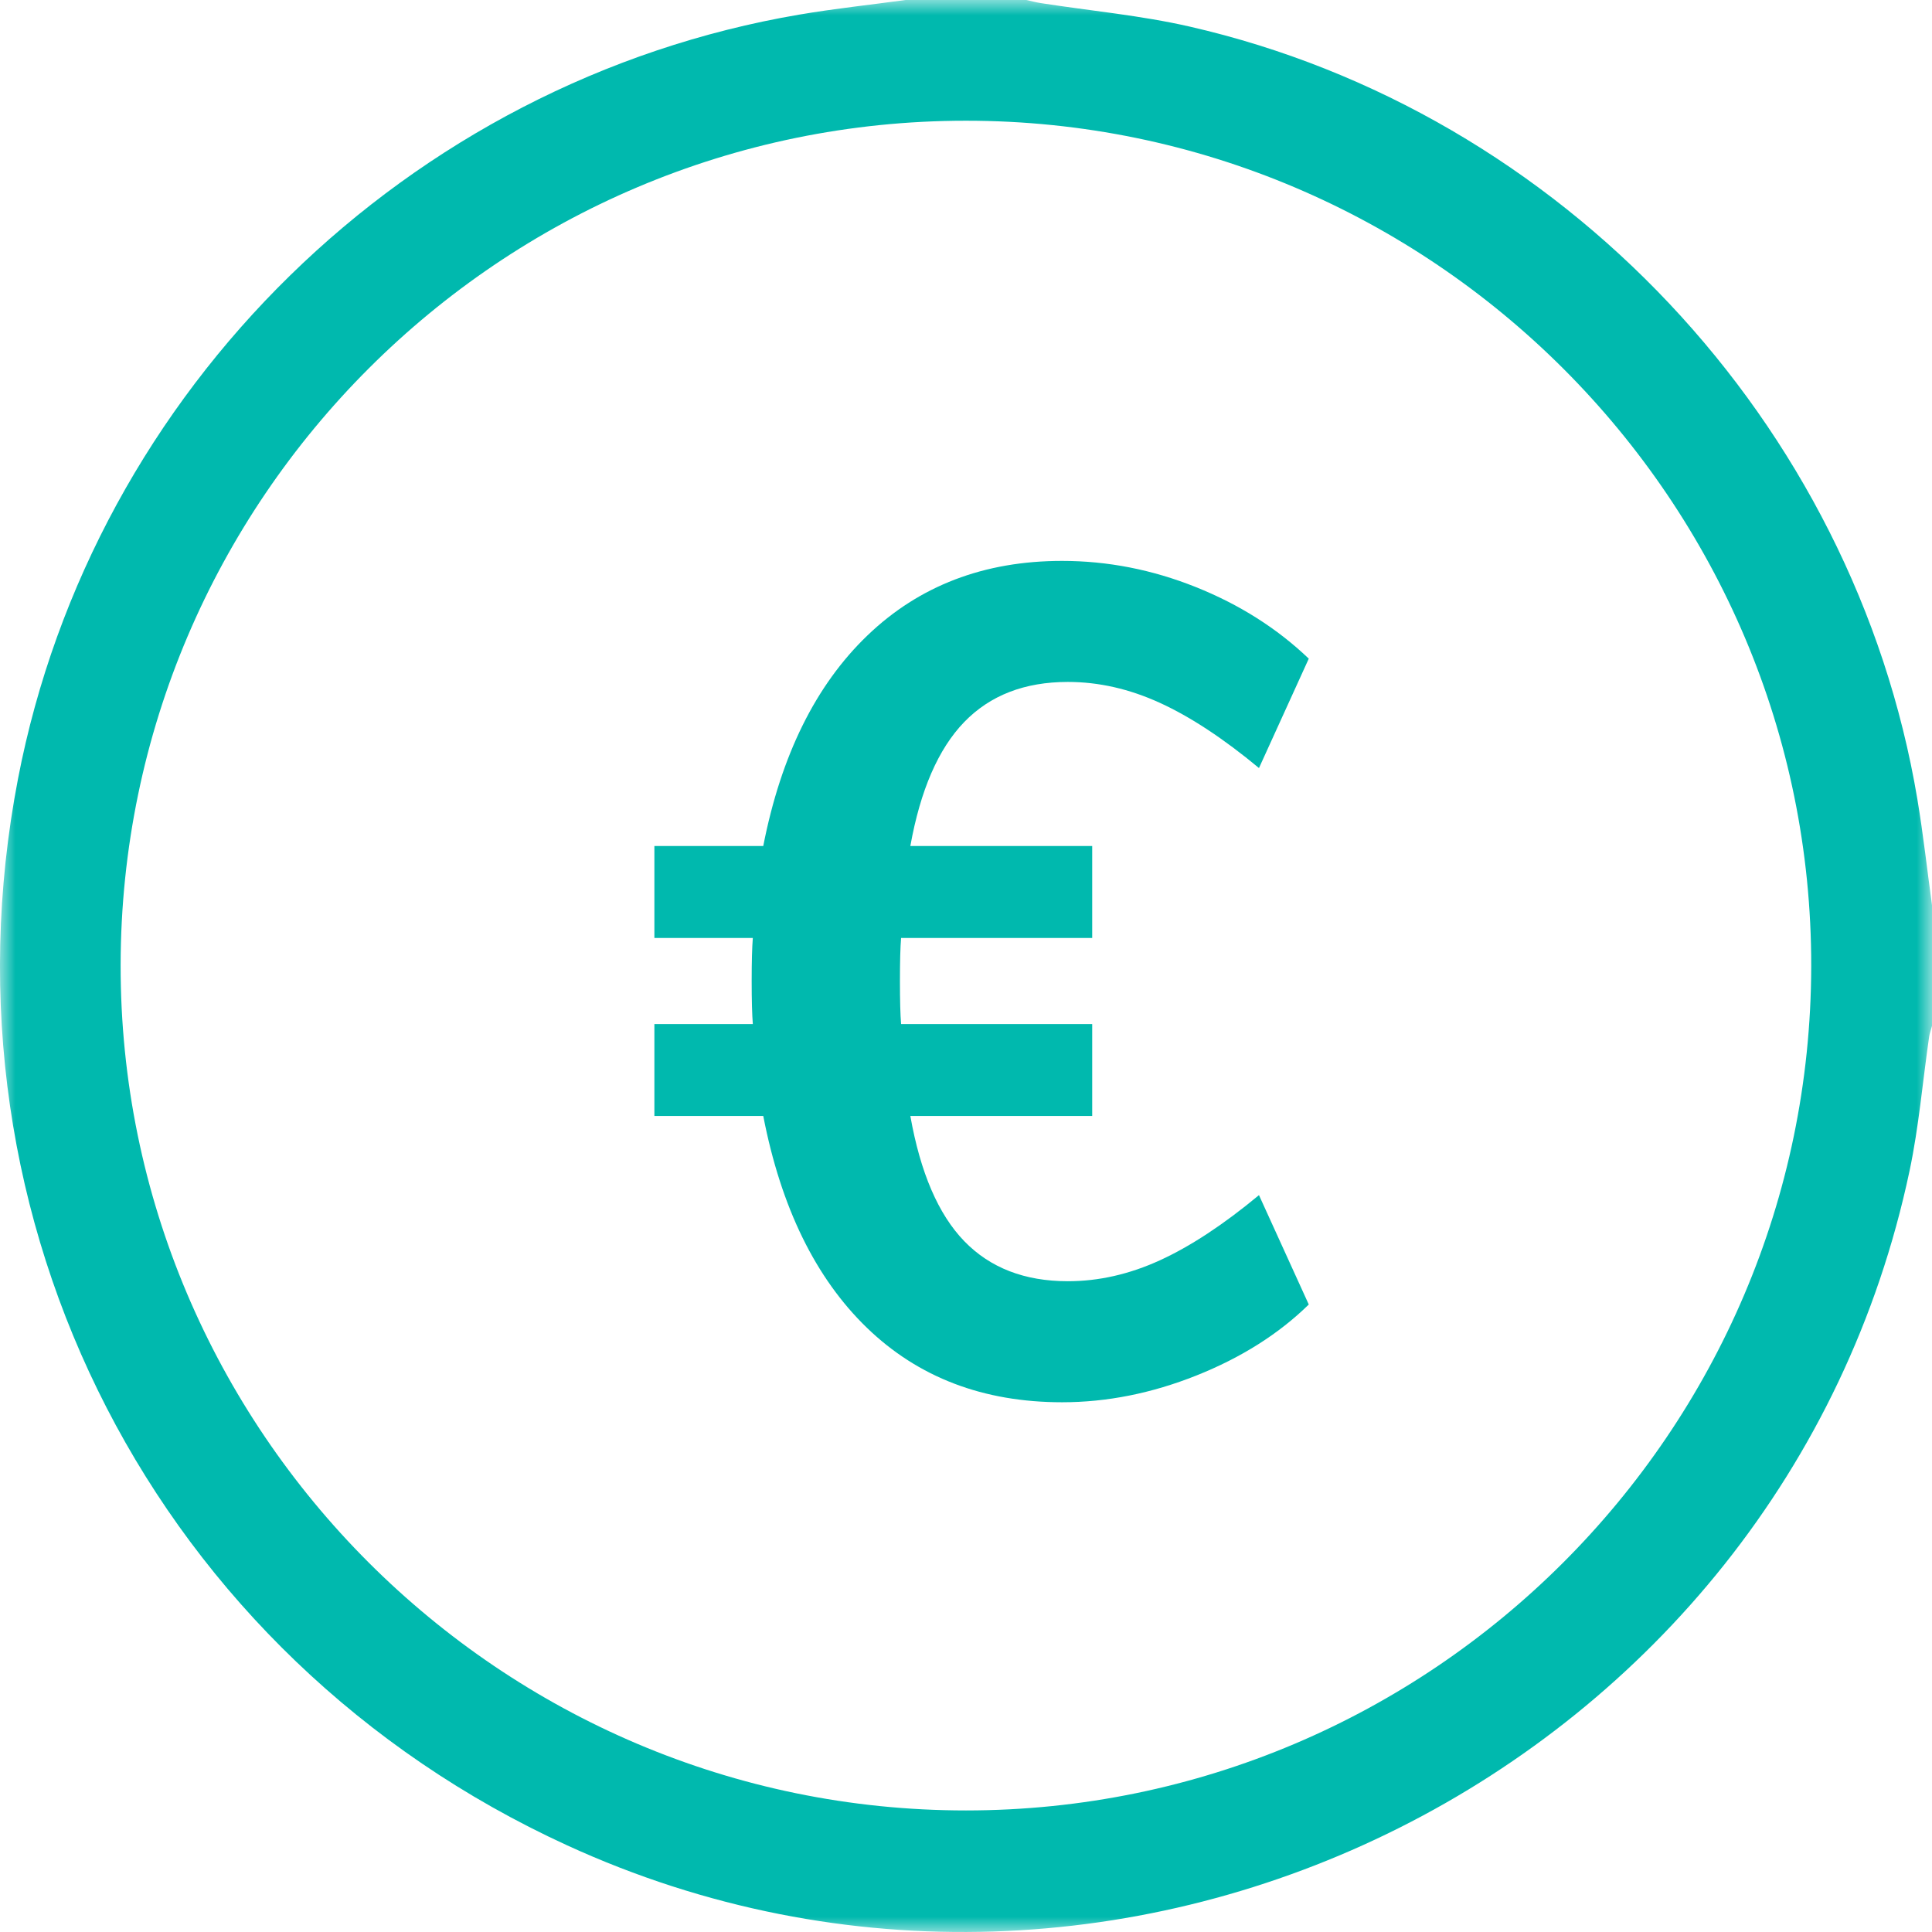
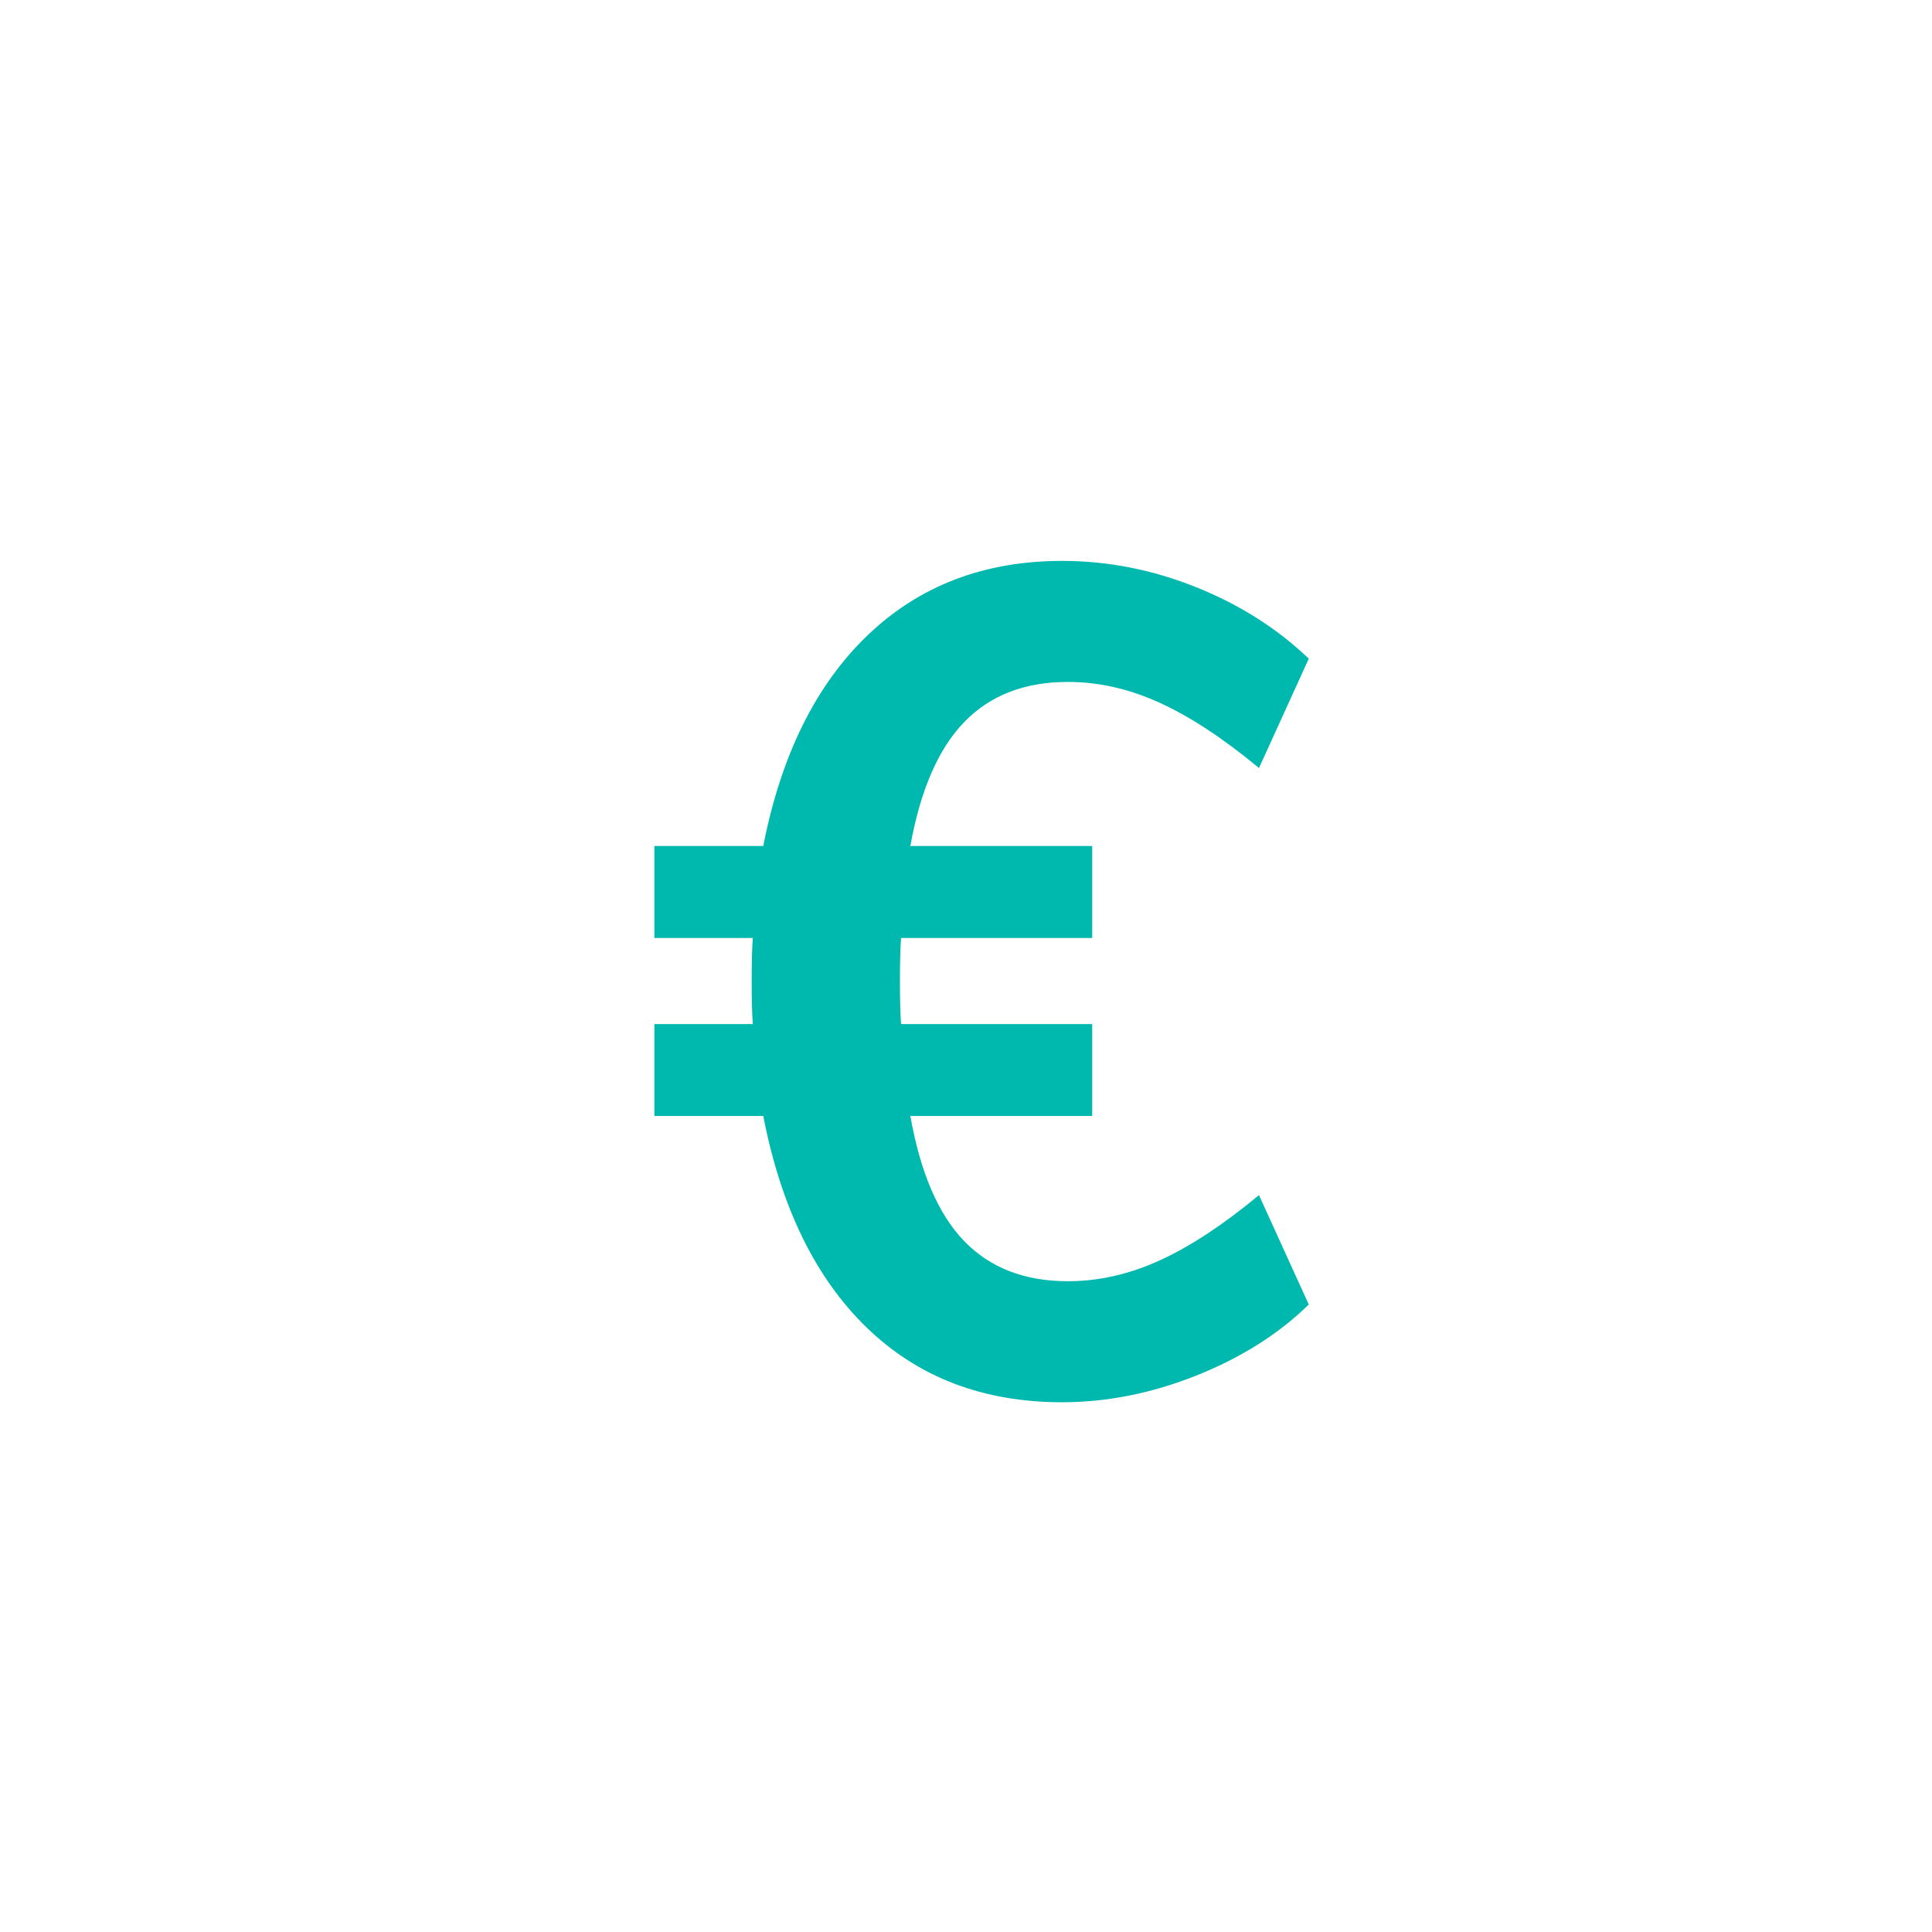
<svg xmlns="http://www.w3.org/2000/svg" xmlns:xlink="http://www.w3.org/1999/xlink" width="62px" height="62px" viewBox="0 0 62 62" version="1.1">
  <title>Group 10</title>
  <defs>
-     <polygon id="path-1" points="0 0 62 0 62 62 0 62" />
-   </defs>
+     </defs>
  <g id="Home" stroke="none" stroke-width="1" fill="none" fill-rule="evenodd">
    <g id="FRANCHISING_DESKTOP-1920px" transform="translate(-713, -2226)">
      <g id="PERCHE-AFFILIARSI" transform="translate(545, 1872)">
        <g id="Group-4" transform="translate(0, 335)">
          <g id="Group-10" transform="translate(168, 19)">
            <g id="€" transform="translate(21, 18)" fill="#00B9AE" fill-rule="nonzero">
              <path d="M13.269,23.116 C14.26,23.116 15.245,22.892 16.224,22.444 C17.203,21.996 18.262,21.299 19.402,20.353 L21,23.863 C20.034,24.809 18.832,25.568 17.395,26.141 C15.958,26.714 14.52,27 13.083,27 C10.556,27 8.468,26.203 6.82,24.61 C5.173,23.017 4.064,20.751 3.494,17.813 L0,17.813 L0,14.863 L3.159,14.863 C3.135,14.564 3.122,14.104 3.122,13.481 C3.122,12.859 3.135,12.398 3.159,12.1 L0,12.1 L0,9.149 L3.494,9.149 C4.064,6.237 5.179,3.983 6.839,2.39 C8.499,0.797 10.581,0 13.083,0 C14.545,0 15.976,0.28 17.376,0.84 C18.776,1.4 19.984,2.166 21,3.137 L19.402,6.647 C18.262,5.701 17.203,5.004 16.224,4.556 C15.245,4.108 14.26,3.884 13.269,3.884 C11.881,3.884 10.773,4.313 9.942,5.172 C9.112,6.031 8.536,7.357 8.214,9.149 L14.05,9.149 L14.05,12.1 L7.917,12.1 C7.892,12.398 7.88,12.859 7.88,13.481 C7.88,14.104 7.892,14.564 7.917,14.863 L14.05,14.863 L14.05,17.813 L8.214,17.813 C8.536,19.631 9.112,20.969 9.942,21.828 C10.773,22.687 11.881,23.116 13.269,23.116 Z" id="Path" />
            </g>
            <g id="Group-3">
              <mask id="mask-2" fill="white">
                <use xlink:href="#path-1" />
              </mask>
              <g id="Clip-2" />
              <path d="M31,58.099 C45.936,58.096 58.099,45.95 58.124,31.013 C58.149,16.071 45.951,3.87 30.993,3.874 C16.057,3.877 3.894,16.024 3.871,30.959 C3.847,45.897 16.048,58.102 31,58.099 M32.935,-3.23407668e-05 C33.091,0.034 33.245,0.076 33.402,0.1 C34.993,0.347 36.607,0.494 38.173,0.852 C50.113,3.58 59.507,13.569 61.53,25.645 C61.719,26.775 61.845,27.915 62,29.05 L62,32.923 C61.969,33.039 61.925,33.153 61.908,33.271 C61.7,34.705 61.579,36.157 61.28,37.572 C57.22,56.76 36.03,67.397 18.195,59.217 C5.024,53.177 -2.163,39.214 0.578,24.992 C2.989,12.487 13.087,2.605 25.654,0.468 C26.783,0.276 27.924,0.155 29.06,-3.23407668e-05 L32.935,-3.23407668e-05 Z" id="Fill-1" fill="#00B9AE" mask="url(#mask-2)" />
            </g>
          </g>
        </g>
      </g>
    </g>
  </g>
</svg>